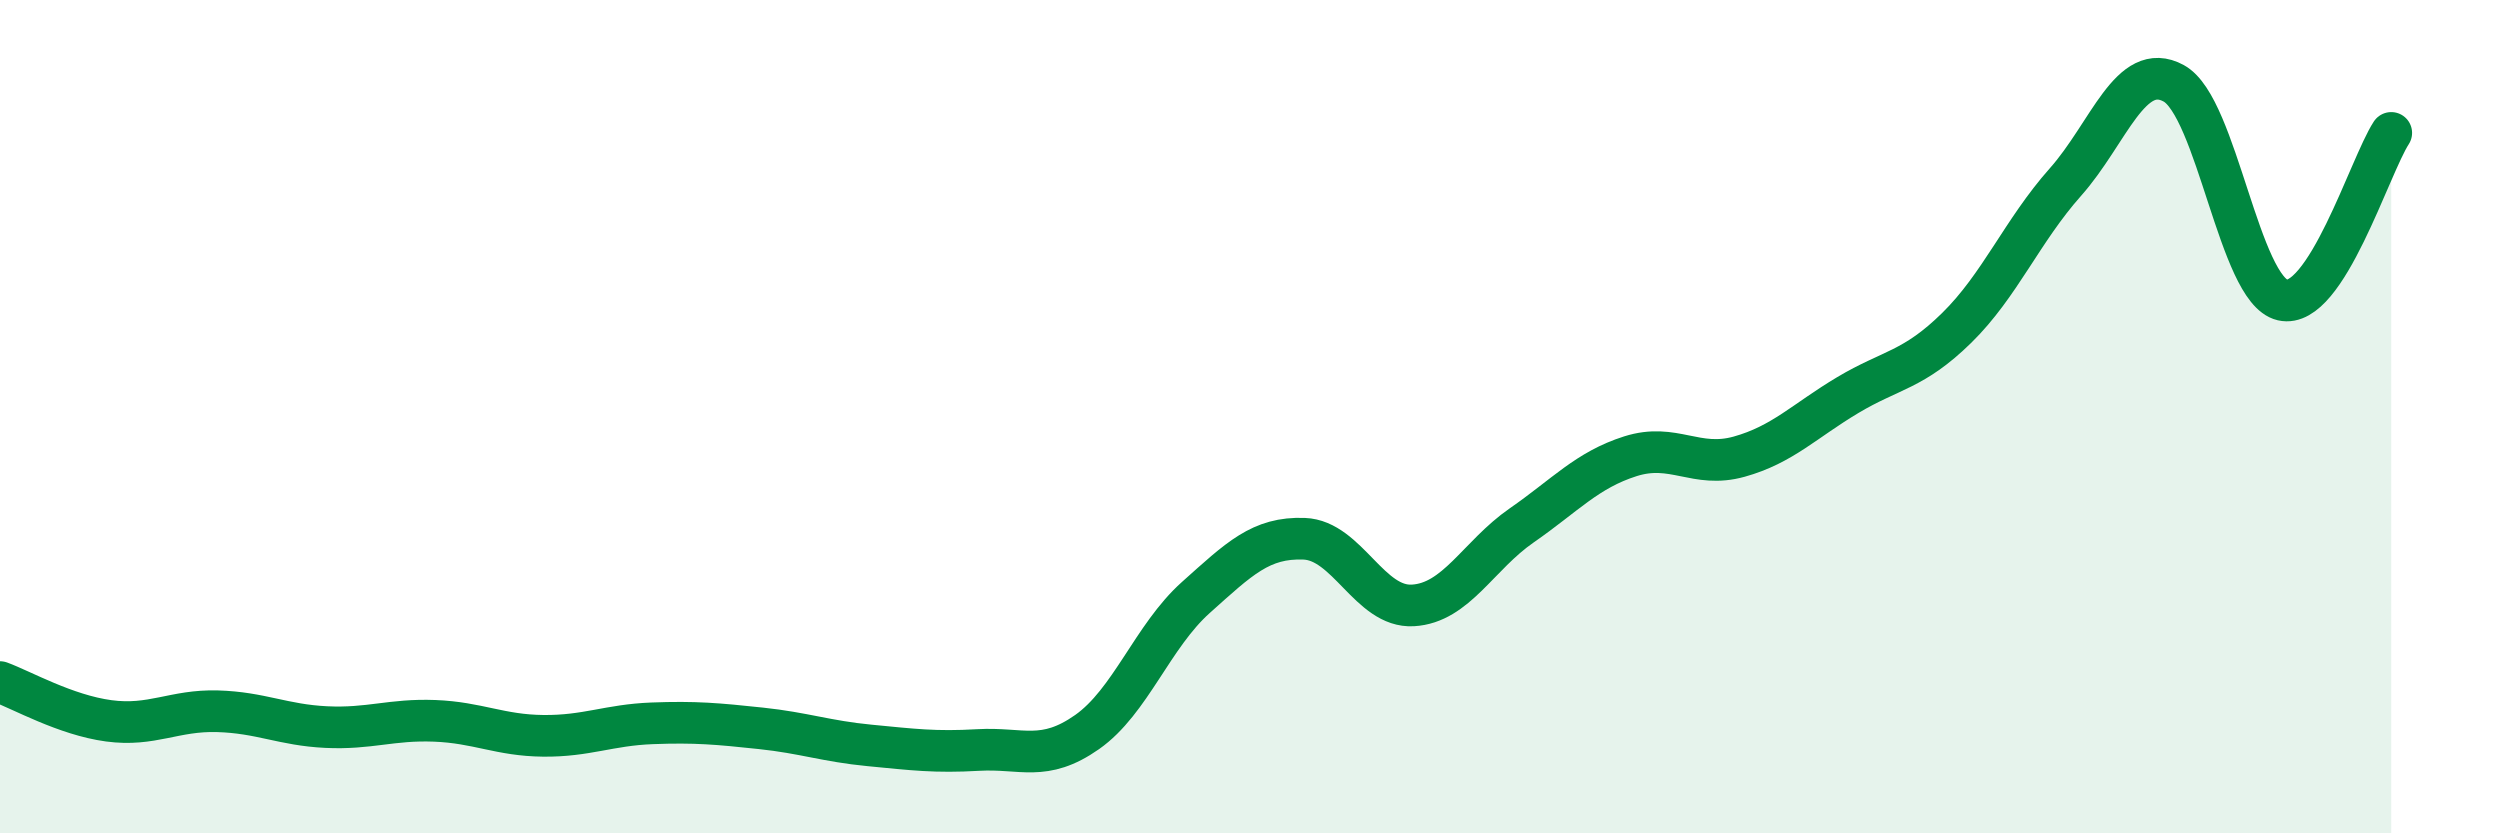
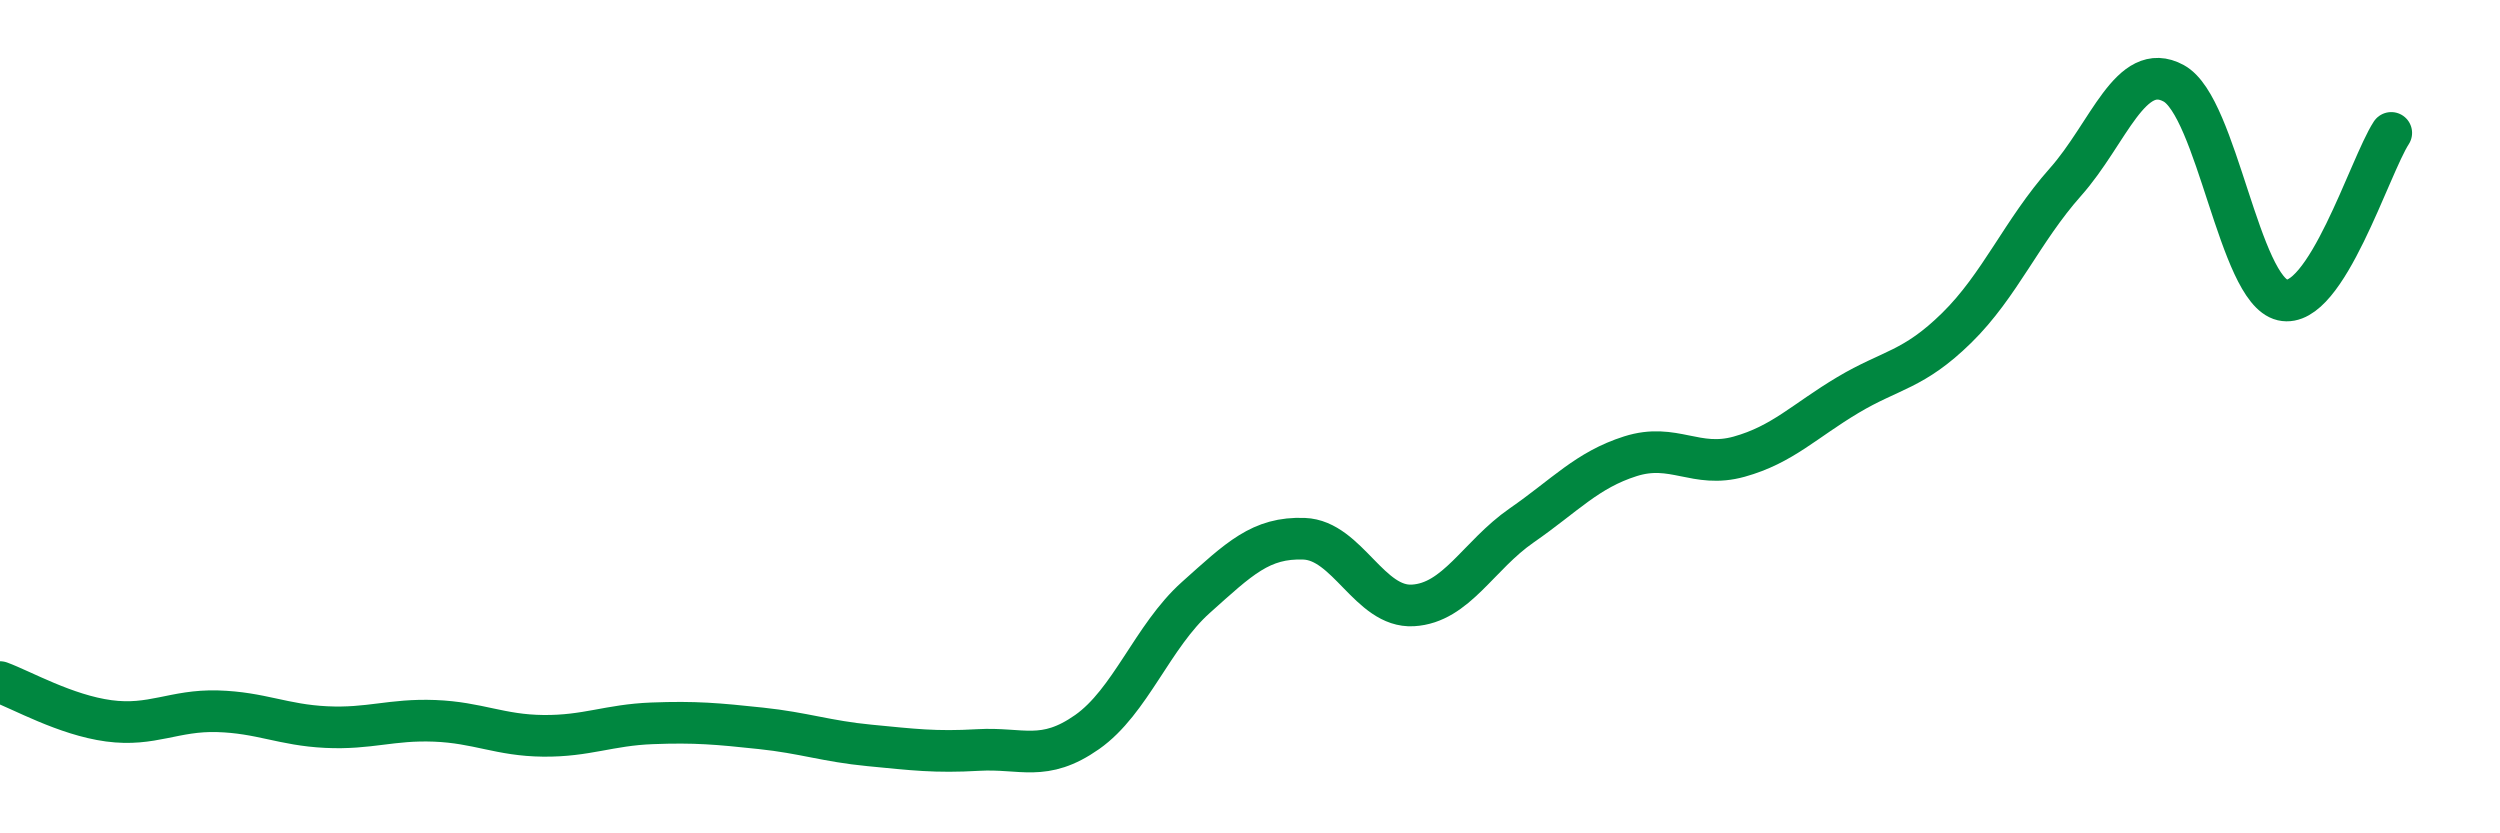
<svg xmlns="http://www.w3.org/2000/svg" width="60" height="20" viewBox="0 0 60 20">
-   <path d="M 0,16.37 C 0.52,16.56 1.57,17.16 2.61,17.3 C 3.65,17.44 4.18,17.04 5.22,17.07 C 6.26,17.1 6.79,17.4 7.83,17.45 C 8.87,17.5 9.39,17.26 10.43,17.3 C 11.47,17.34 12,17.65 13.04,17.66 C 14.08,17.67 14.61,17.4 15.65,17.36 C 16.69,17.32 17.22,17.37 18.26,17.48 C 19.3,17.59 19.83,17.79 20.87,17.89 C 21.91,17.99 22.44,18.06 23.48,18 C 24.52,17.94 25.05,18.3 26.09,17.57 C 27.13,16.84 27.66,15.27 28.7,14.34 C 29.74,13.41 30.26,12.89 31.3,12.93 C 32.34,12.97 32.87,14.59 33.91,14.53 C 34.95,14.47 35.48,13.33 36.52,12.61 C 37.56,11.89 38.09,11.28 39.13,10.95 C 40.17,10.62 40.7,11.25 41.74,10.96 C 42.78,10.67 43.31,10.1 44.35,9.48 C 45.39,8.86 45.92,8.89 46.96,7.87 C 48,6.85 48.53,5.54 49.57,4.37 C 50.61,3.2 51.13,1.43 52.17,2 C 53.21,2.57 53.74,6.96 54.78,7.2 C 55.82,7.44 56.87,3.99 57.39,3.19L57.39 20L0 20Z" fill="#008740" opacity="0.1" stroke-linecap="round" stroke-linejoin="round" />
  <path d="M 0,16.37 C 0.52,16.56 1.57,17.16 2.61,17.3 C 3.65,17.44 4.18,17.04 5.22,17.07 C 6.26,17.1 6.79,17.4 7.83,17.45 C 8.87,17.5 9.39,17.26 10.43,17.3 C 11.47,17.34 12,17.65 13.04,17.66 C 14.08,17.67 14.61,17.4 15.65,17.36 C 16.69,17.32 17.22,17.37 18.26,17.48 C 19.3,17.59 19.83,17.79 20.87,17.89 C 21.91,17.99 22.44,18.06 23.48,18 C 24.52,17.94 25.05,18.3 26.09,17.57 C 27.13,16.84 27.66,15.27 28.7,14.34 C 29.74,13.41 30.26,12.89 31.3,12.93 C 32.34,12.97 32.87,14.59 33.91,14.53 C 34.95,14.47 35.48,13.33 36.52,12.61 C 37.56,11.89 38.09,11.28 39.13,10.95 C 40.17,10.62 40.7,11.25 41.74,10.96 C 42.78,10.67 43.31,10.1 44.35,9.48 C 45.39,8.86 45.92,8.89 46.96,7.87 C 48,6.85 48.53,5.54 49.57,4.37 C 50.61,3.2 51.13,1.43 52.17,2 C 53.21,2.57 53.74,6.96 54.78,7.2 C 55.82,7.44 56.87,3.99 57.39,3.19" stroke="#008740" stroke-width="1" fill="none" stroke-linecap="round" stroke-linejoin="round" />
</svg>